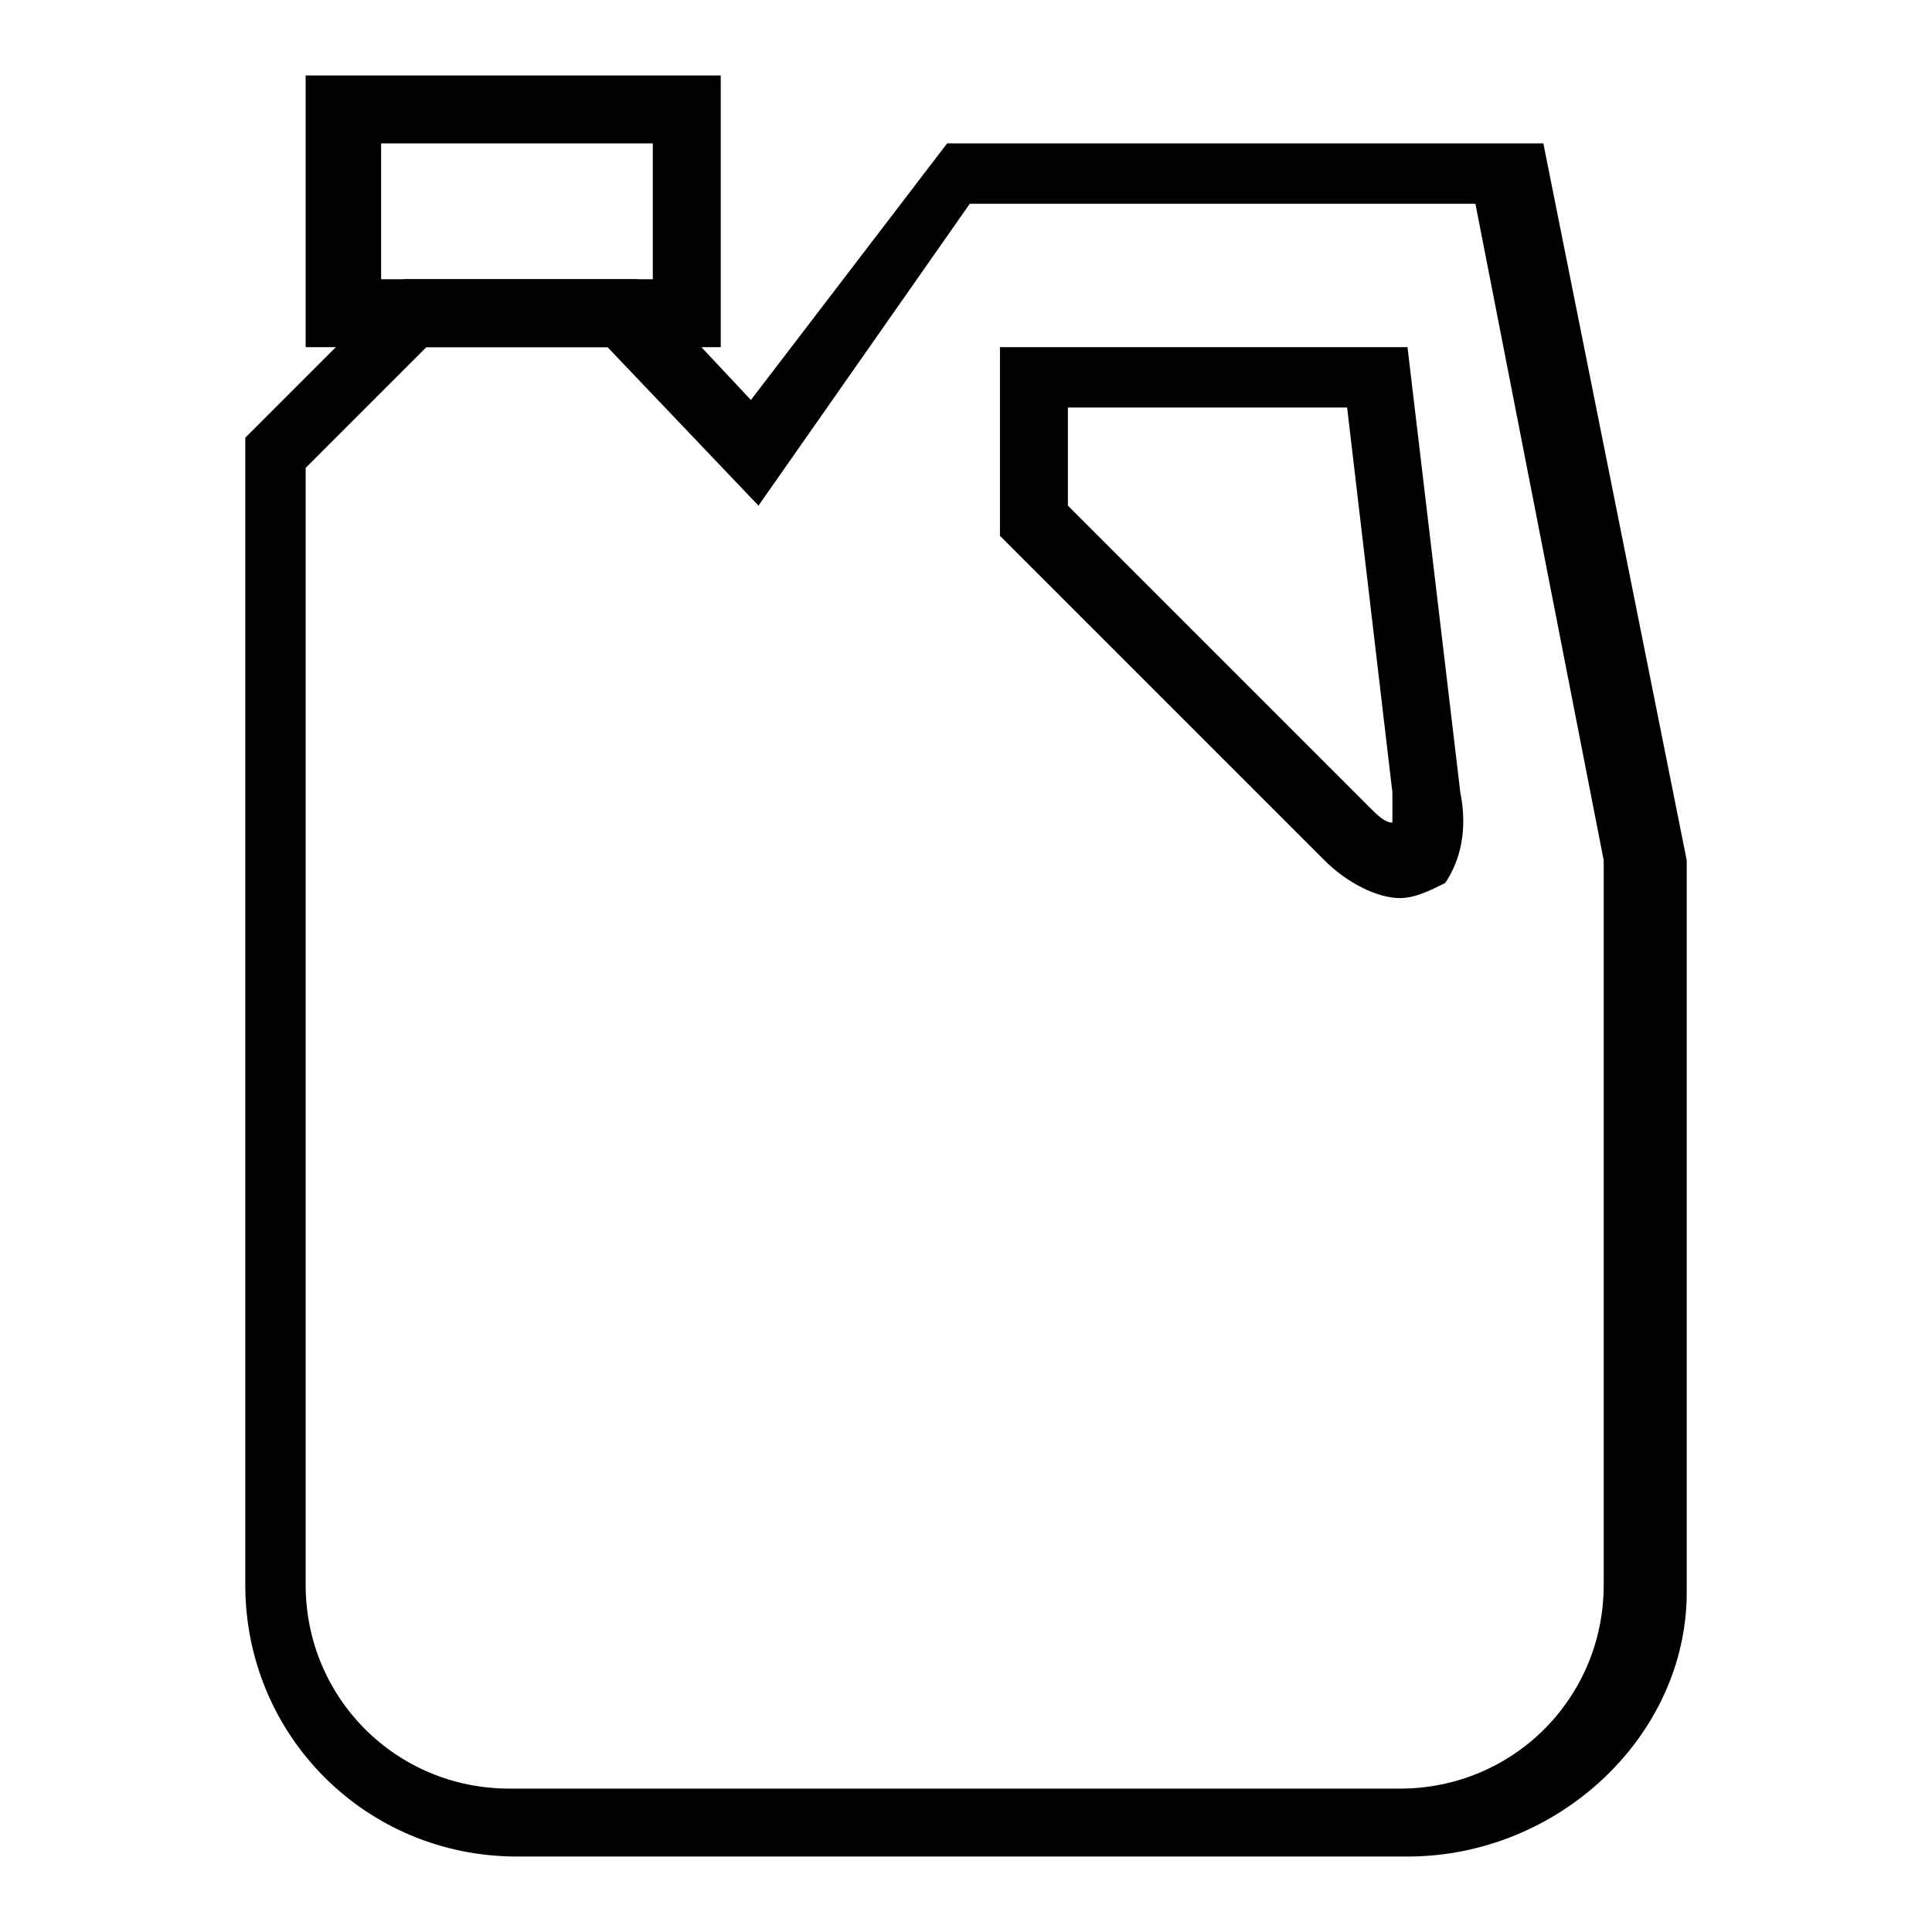
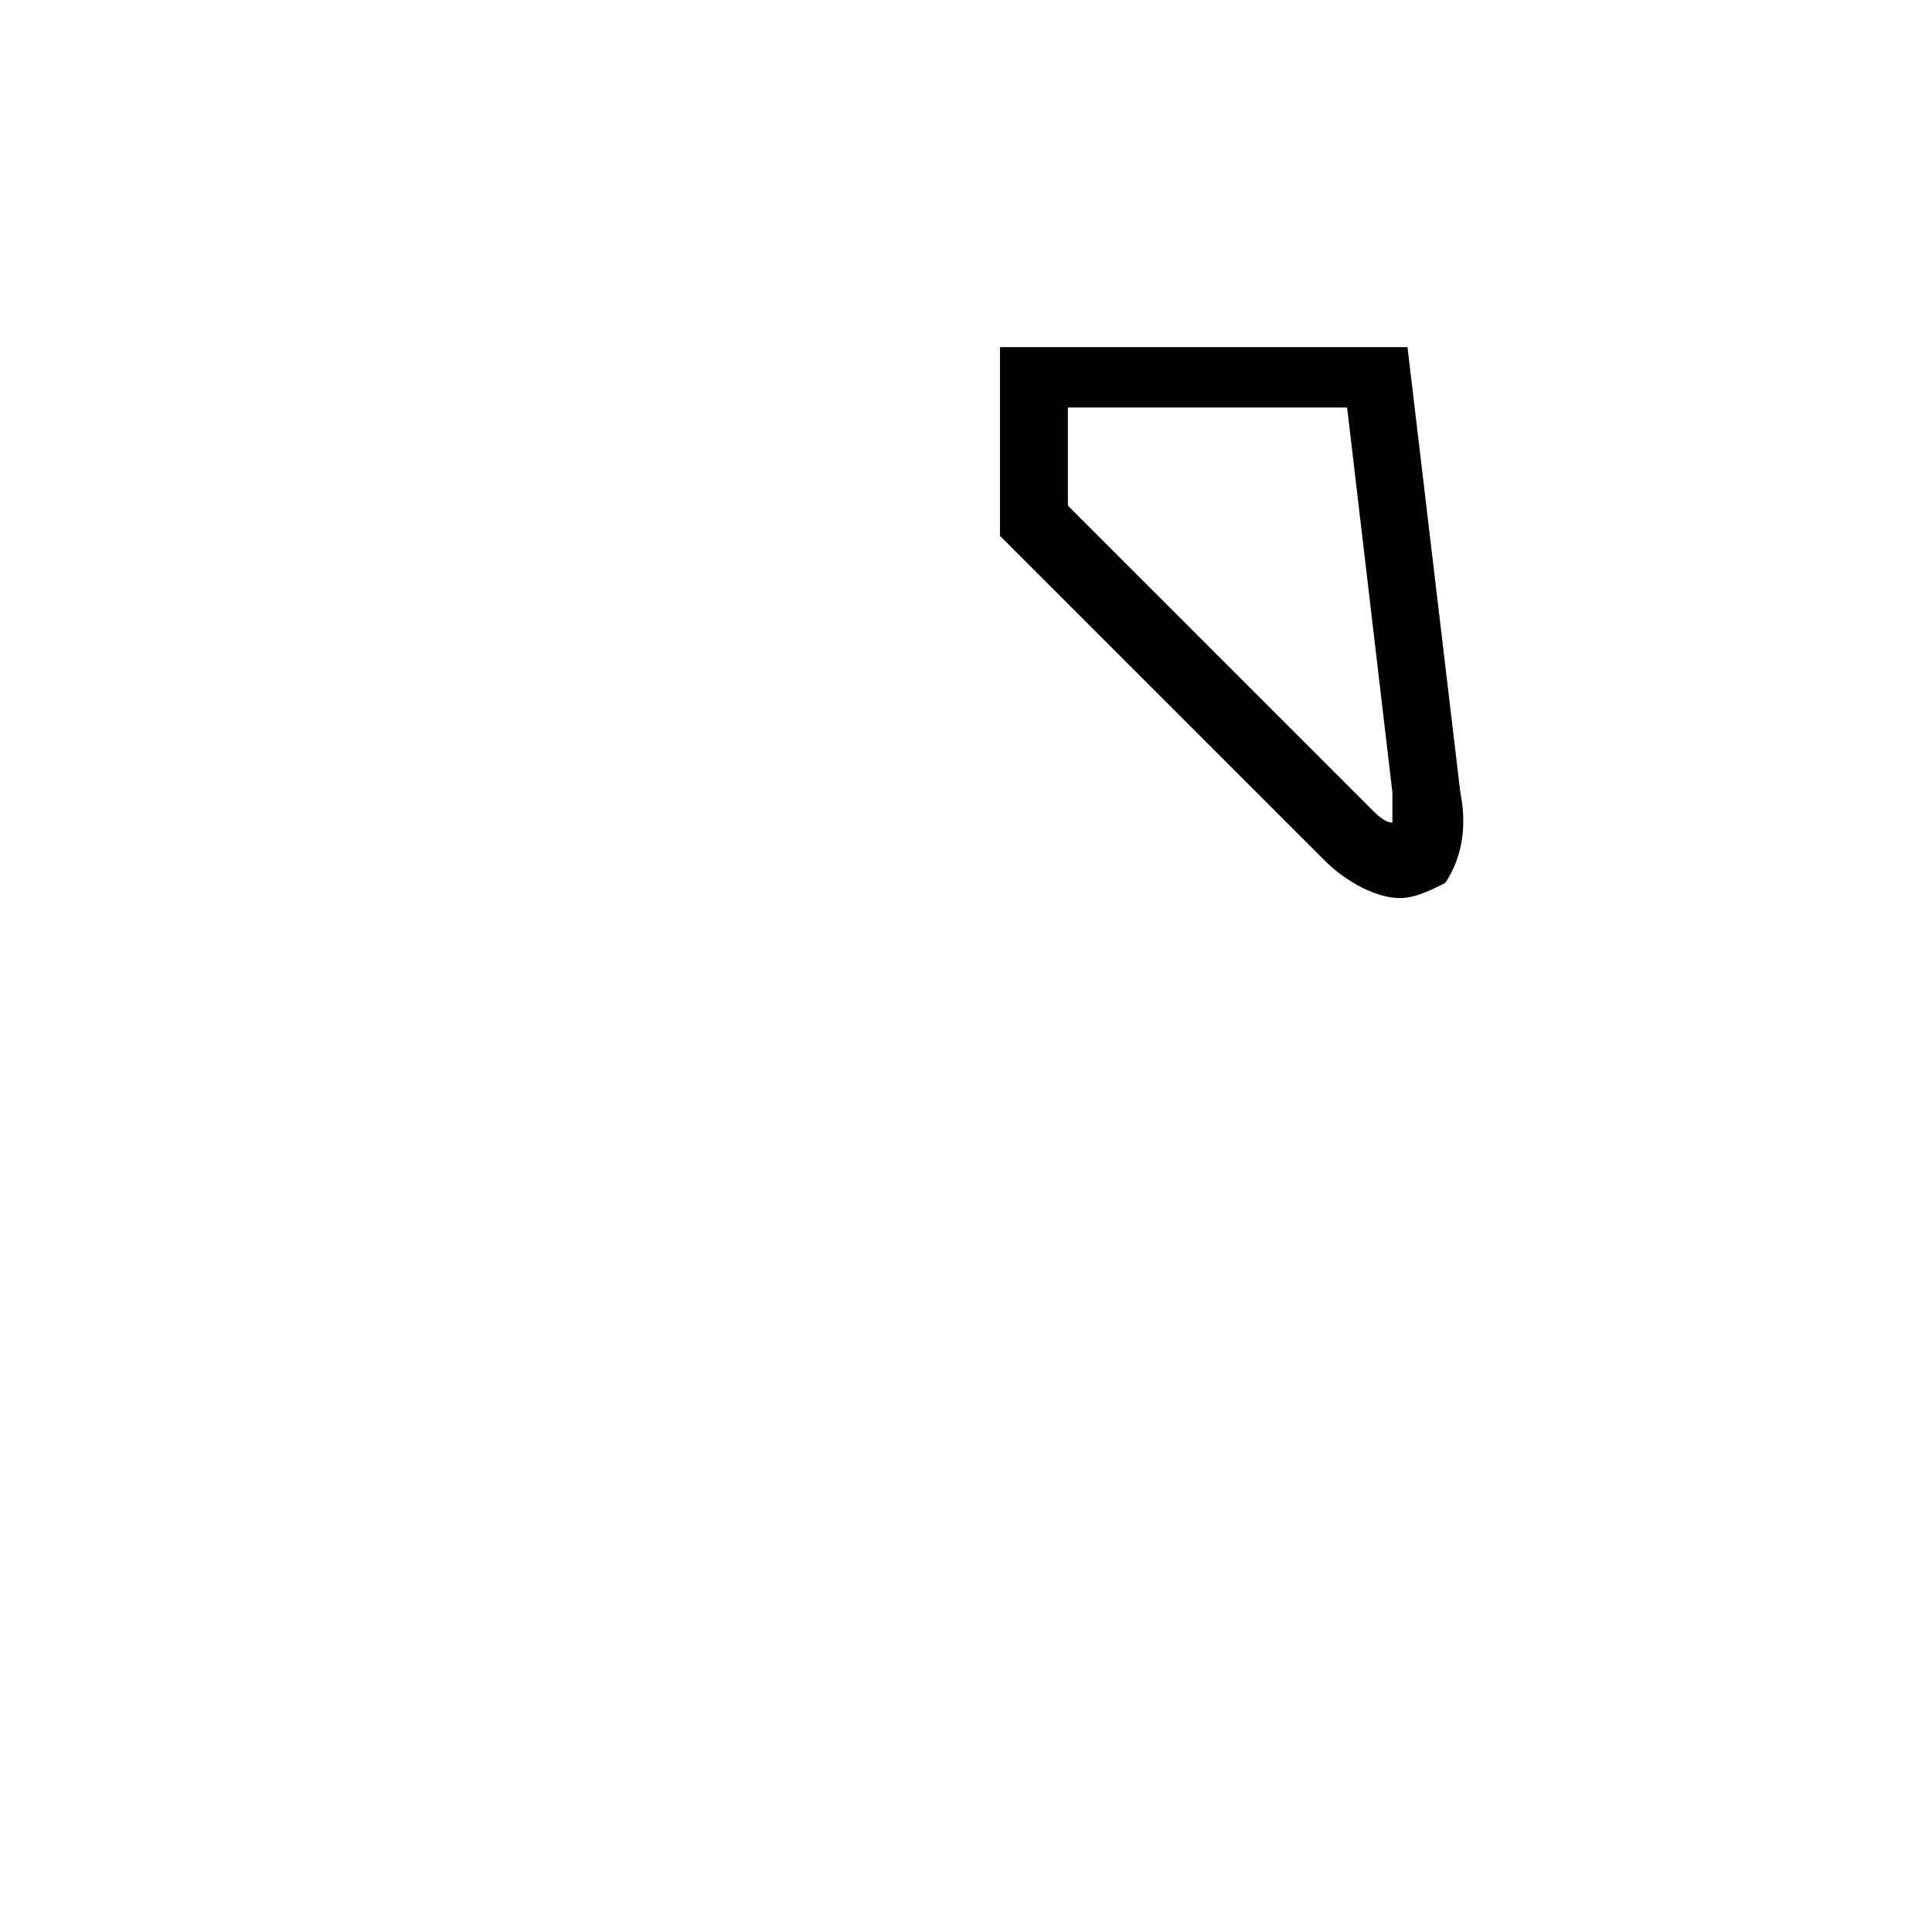
<svg xmlns="http://www.w3.org/2000/svg" version="1.1" x="0px" y="0px" viewBox="0 0 256 256" enable-background="new 0 0 256 256" xml:space="preserve">
  <g>
    <g>
-       <path fill="#000000" d="M95.5,46h-55V10h55V46z M50.5,37h36V19h-36V37z" />
-       <path fill="#000000" d="M186.5,246h-118c-20,0-36-16-36-36V58l21-21h31l15,16l26-34h79l19,95v97C223.5,230,206.5,246,186.5,246z M40.5,62v148c0,15,12,27,27,27h118c15,0,27-12,27-27v-96l-17-87h-67l-28,40l-20-21h-24L40.5,62z" />
      <path fill="#000000" d="M185.5,119c-3,0-7-2-10-5l-43-43V46h54l7,59c1,5,0,9-2,12C189.5,118,187.5,119,185.5,119z M141.5,67l40,40c1,1,2,2,3,2c0-1,0-2,0-4l-6-51h-37V67z" />
    </g>
  </g>
</svg>